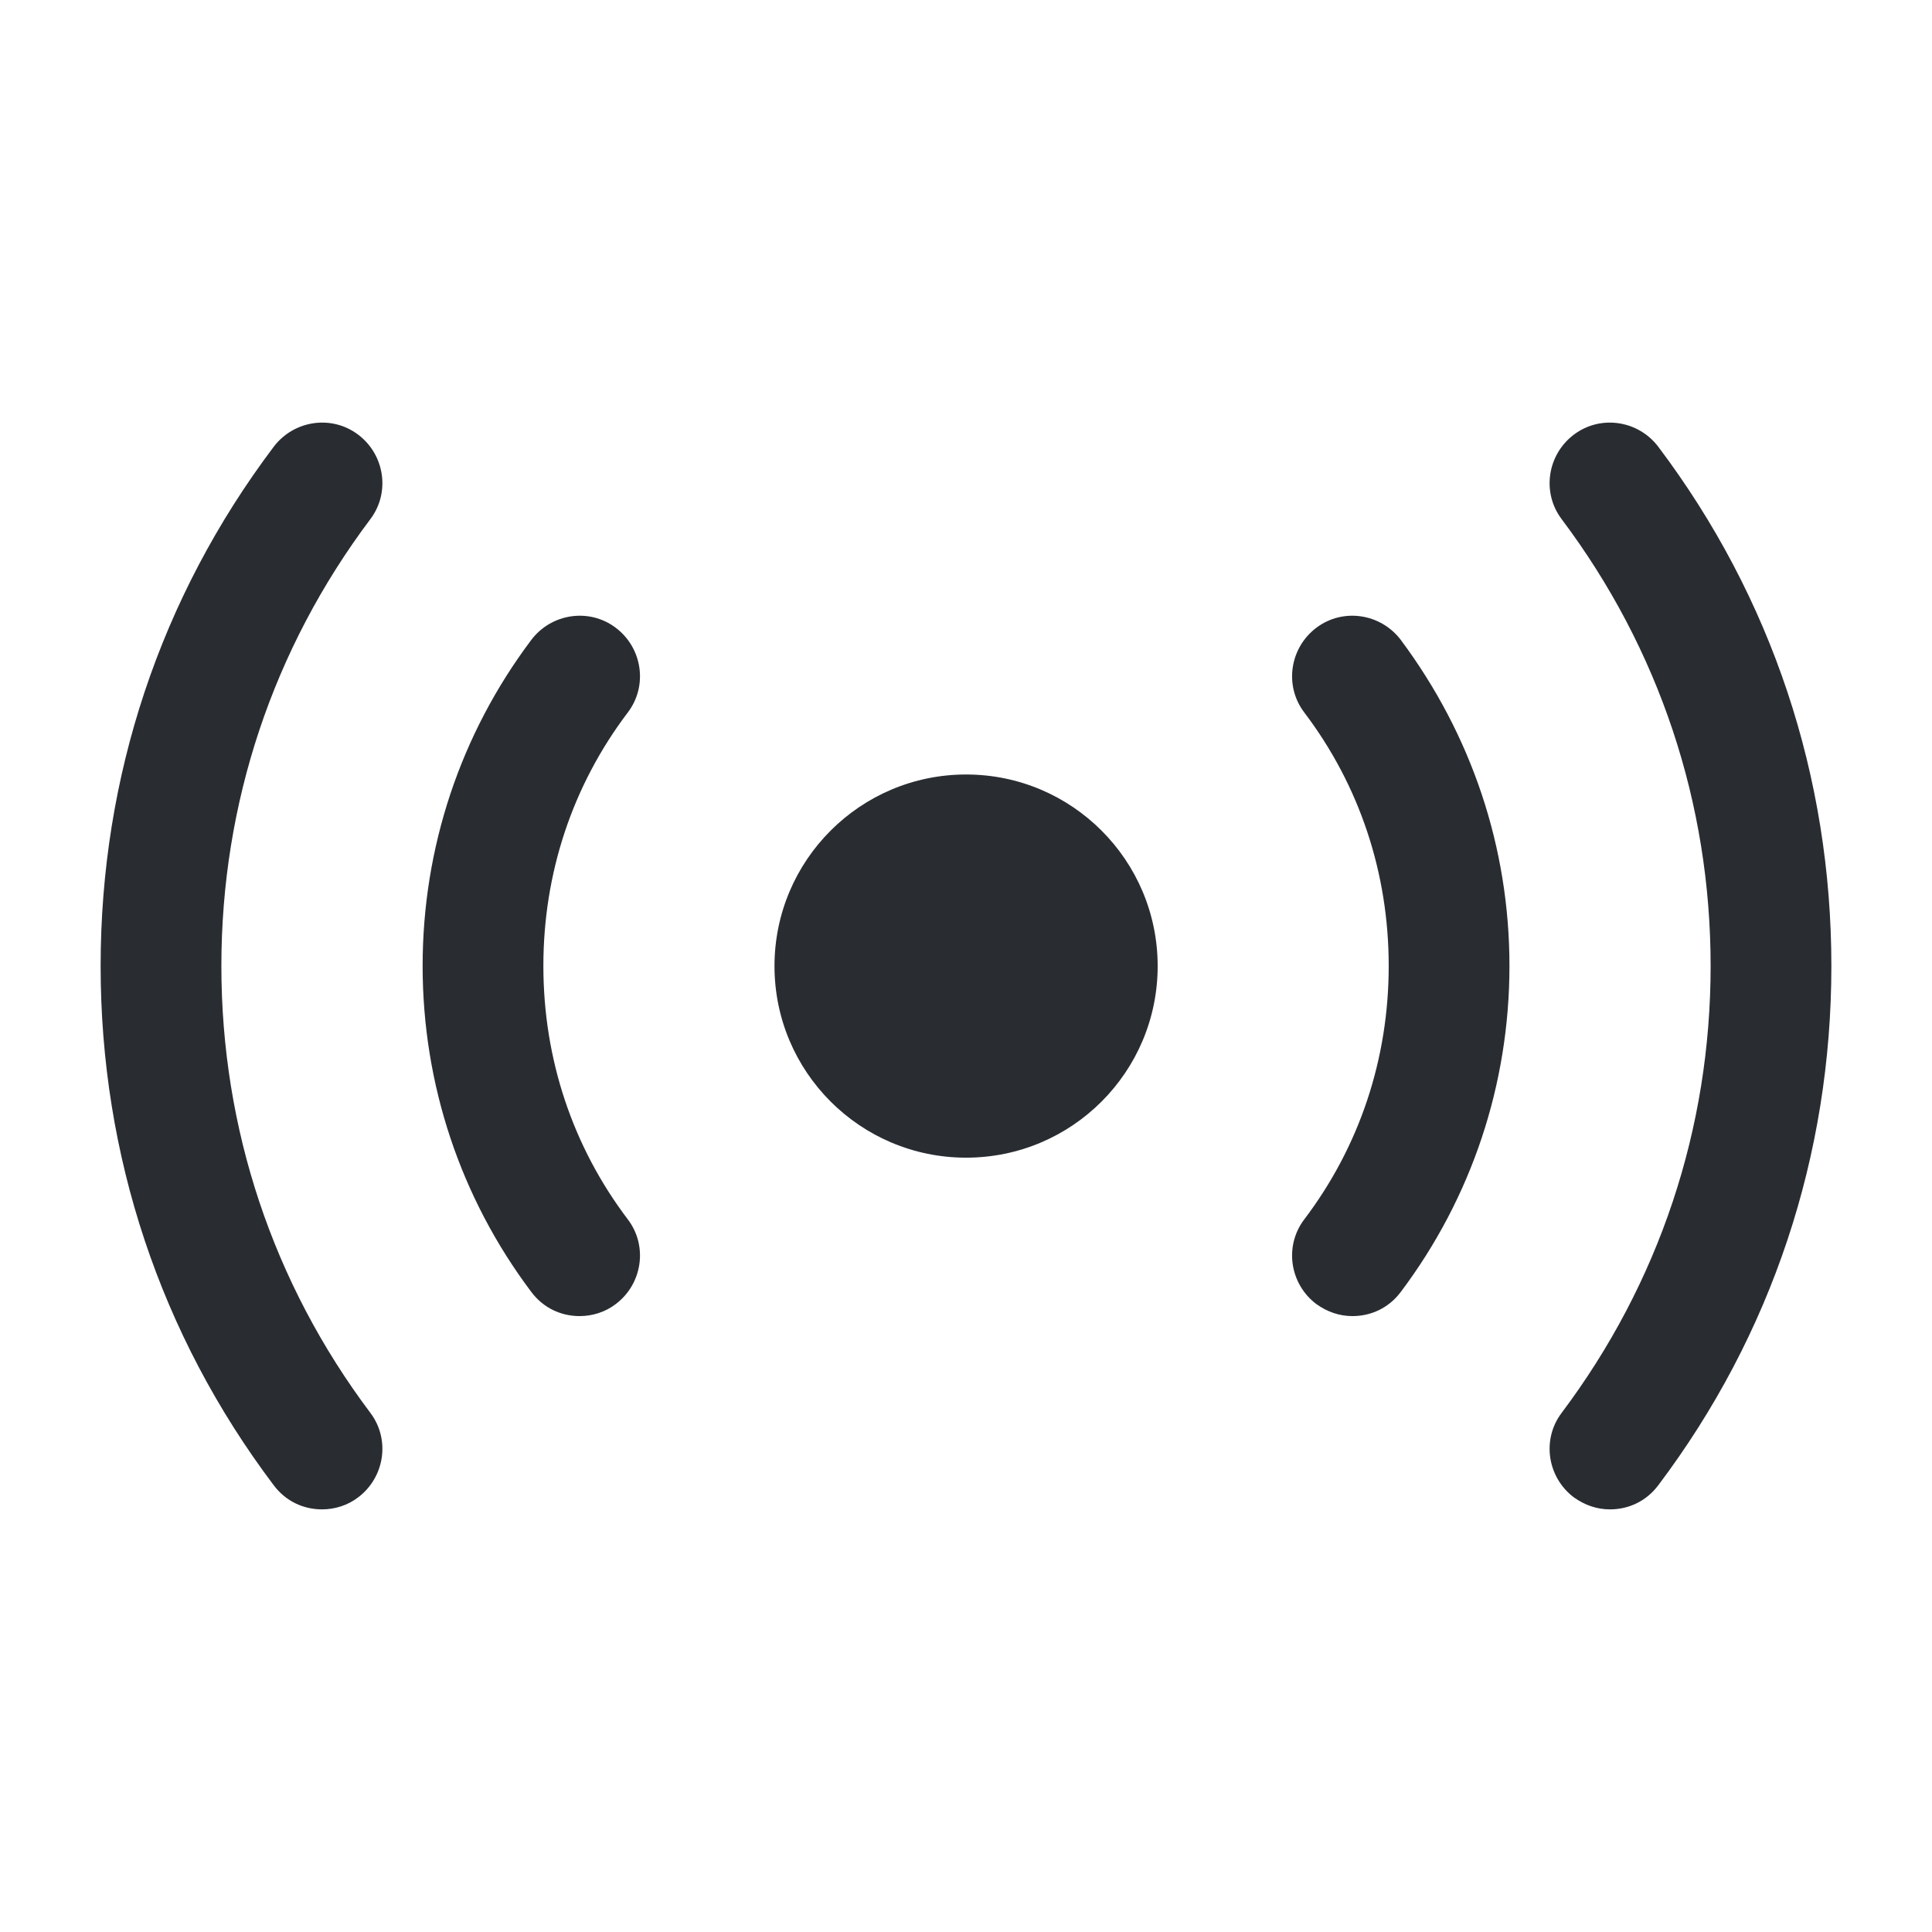
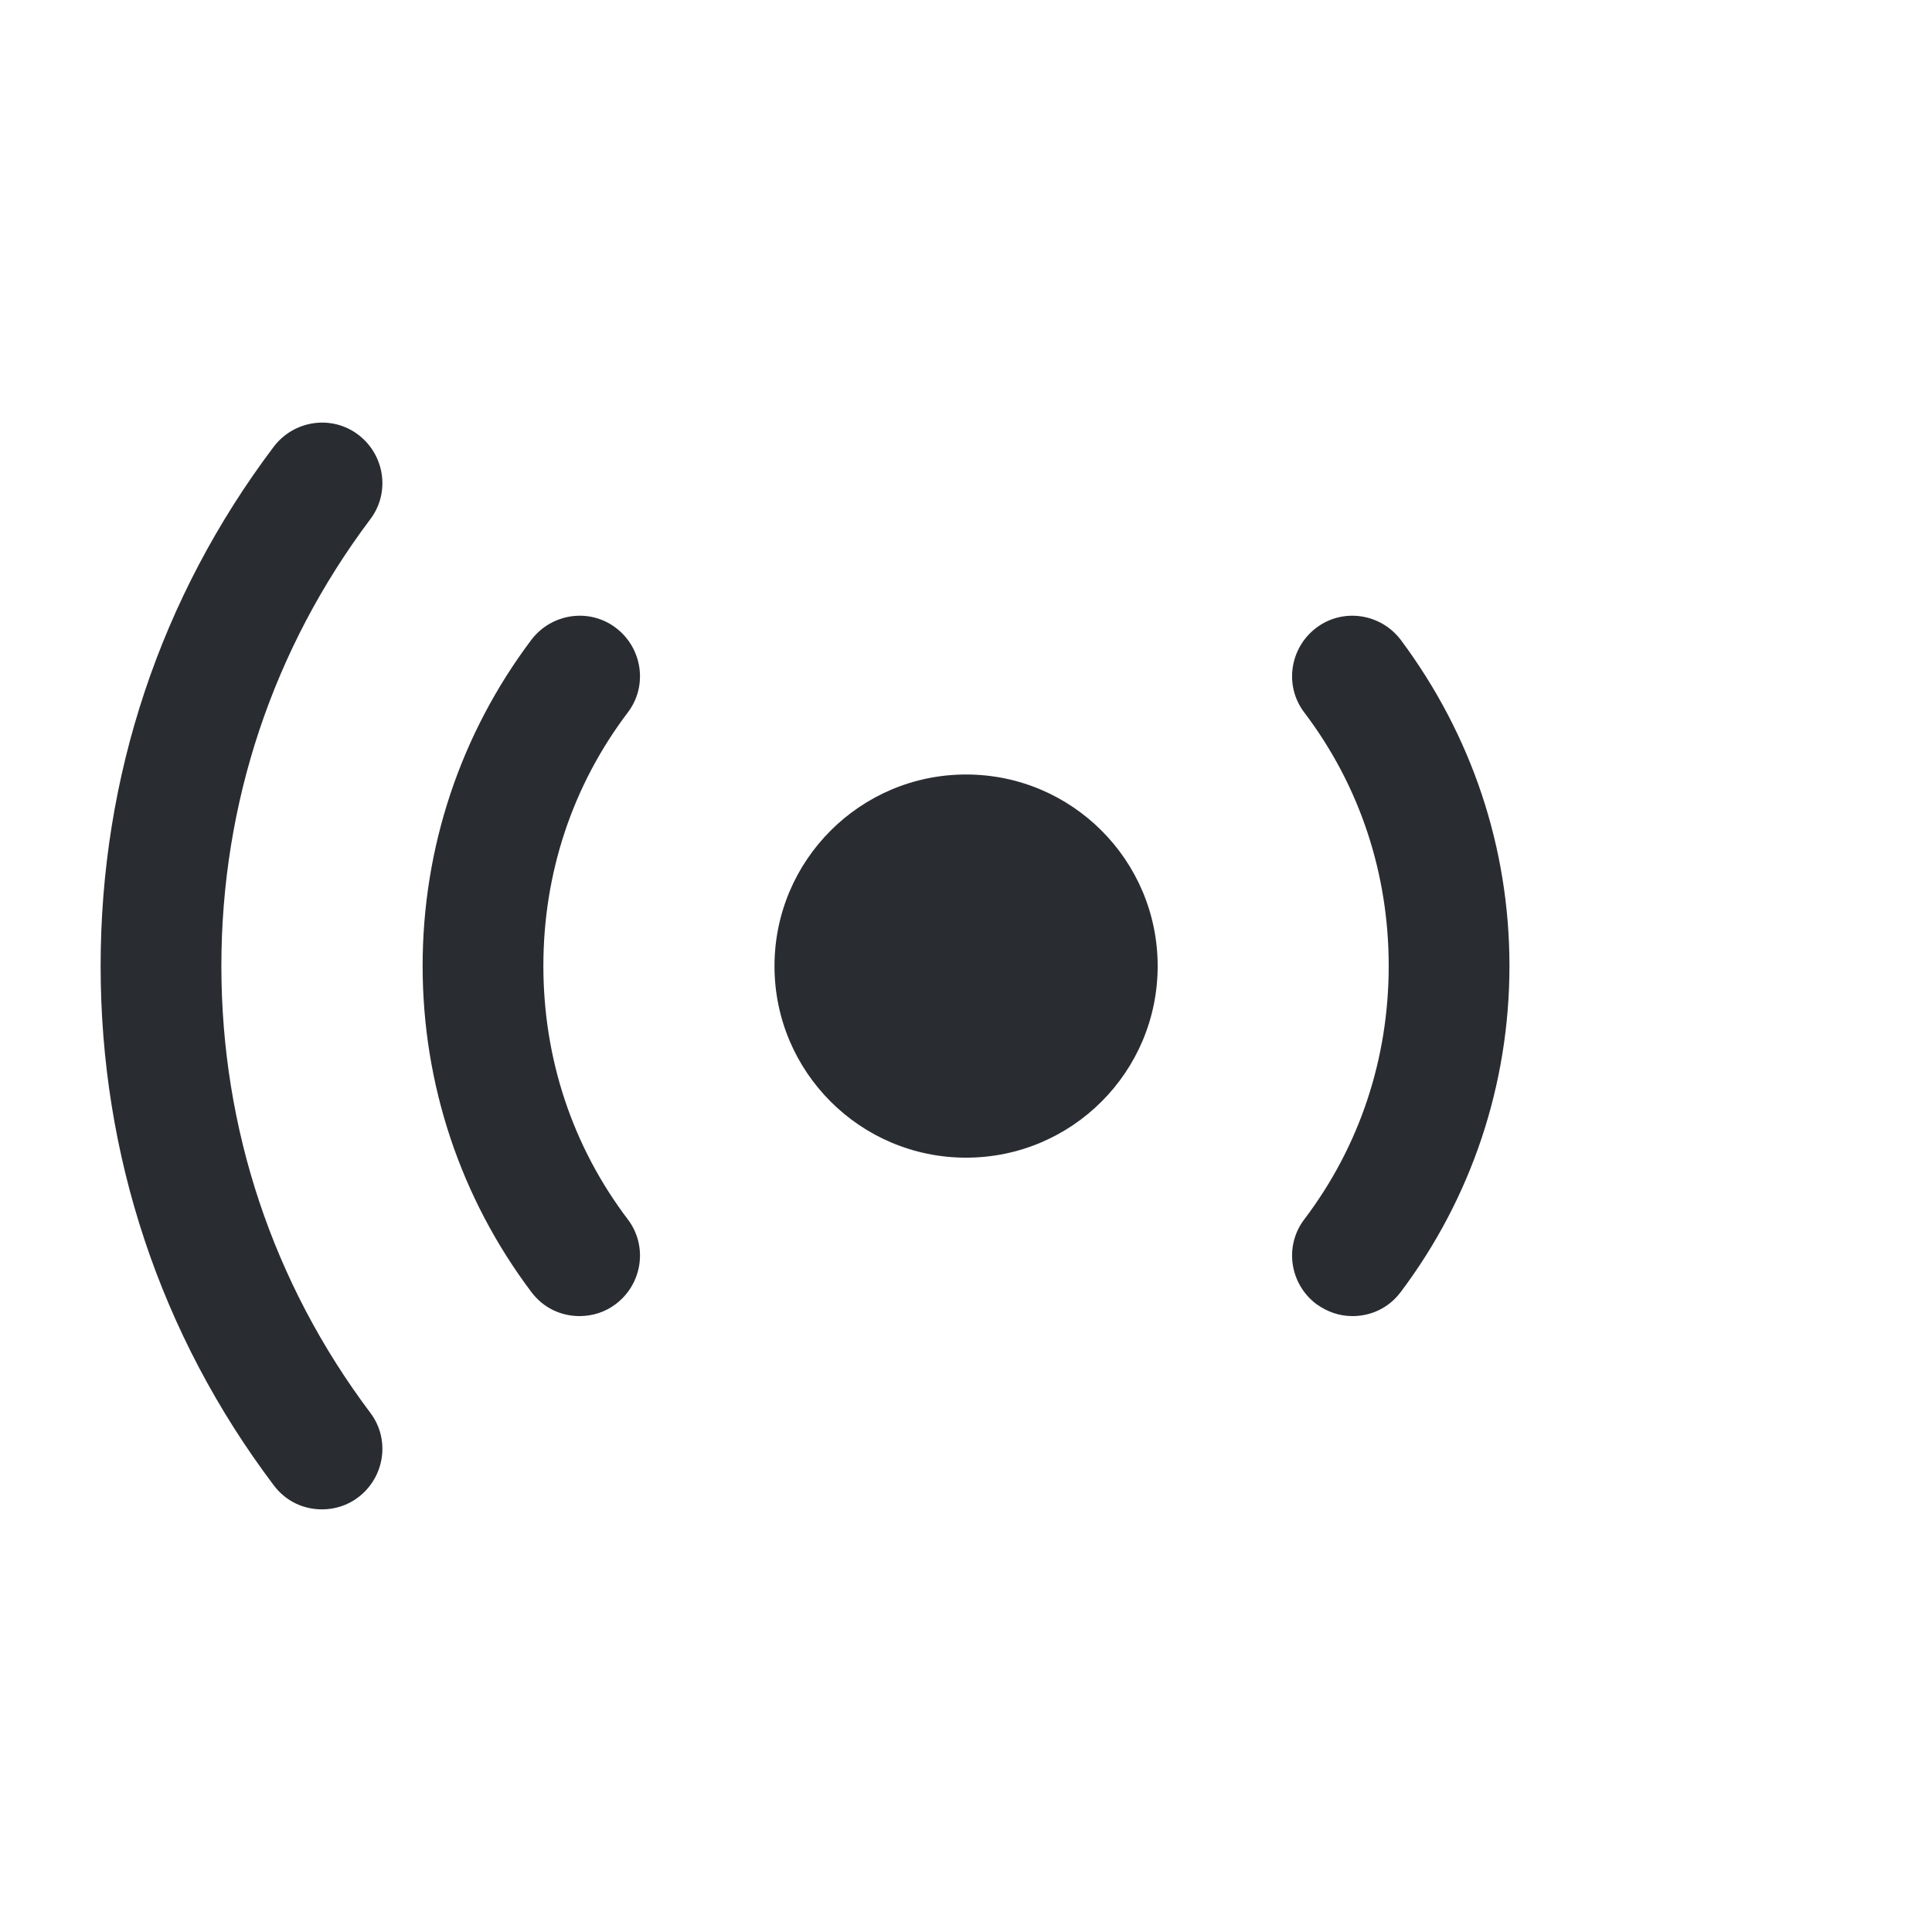
<svg xmlns="http://www.w3.org/2000/svg" width="24" height="24" viewBox="0 0 24 24" fill="none">
  <path d="M12.001 14.381C13.316 14.381 14.381 13.316 14.381 12.001C14.381 10.687 13.316 9.621 12.001 9.621C10.687 9.621 9.621 10.687 9.621 12.001C9.621 13.316 10.687 14.381 12.001 14.381Z" fill="#292D32" />
-   <path d="M20 18.75C19.84 18.75 19.69 18.7 19.55 18.6C19.22 18.35 19.15 17.88 19.4 17.55C20.61 15.94 21.25 14.02 21.25 12C21.25 9.98 20.61 8.06 19.4 6.45C19.15 6.12 19.22 5.65 19.55 5.4C19.88 5.15 20.35 5.22 20.6 5.55C22.01 7.42 22.75 9.65 22.75 12C22.75 14.35 22.01 16.58 20.6 18.45C20.45 18.65 20.23 18.75 20 18.75Z" fill="#292D32" />
  <path d="M4 18.75C3.77 18.75 3.55 18.65 3.4 18.45C1.99 16.58 1.25 14.35 1.25 12C1.25 9.65 1.99 7.42 3.4 5.55C3.65 5.22 4.12 5.15 4.45 5.4C4.78 5.65 4.85 6.12 4.6 6.45C3.39 8.06 2.75 9.98 2.75 12C2.75 14.02 3.39 15.94 4.6 17.55C4.85 17.88 4.78 18.35 4.45 18.6C4.32 18.7 4.16 18.75 4 18.75Z" fill="#292D32" />
  <path d="M16.801 16.349C16.641 16.349 16.491 16.299 16.351 16.199C16.021 15.949 15.951 15.479 16.201 15.149C16.891 14.239 17.251 13.149 17.251 11.999C17.251 10.849 16.891 9.759 16.201 8.849C15.951 8.519 16.021 8.049 16.351 7.799C16.681 7.549 17.151 7.619 17.401 7.949C18.281 9.129 18.751 10.529 18.751 11.999C18.751 13.469 18.281 14.879 17.401 16.049C17.251 16.249 17.031 16.349 16.801 16.349Z" fill="#292D32" />
  <path d="M7.2 16.349C6.97 16.349 6.75 16.249 6.6 16.049C5.72 14.879 5.25 13.469 5.25 11.999C5.25 10.529 5.72 9.119 6.6 7.949C6.85 7.619 7.32 7.549 7.65 7.799C7.98 8.049 8.05 8.519 7.8 8.849C7.11 9.759 6.75 10.849 6.75 11.999C6.75 13.149 7.11 14.239 7.8 15.149C8.05 15.479 7.98 15.949 7.65 16.199C7.52 16.299 7.36 16.349 7.2 16.349Z" fill="#292D32" />
</svg>